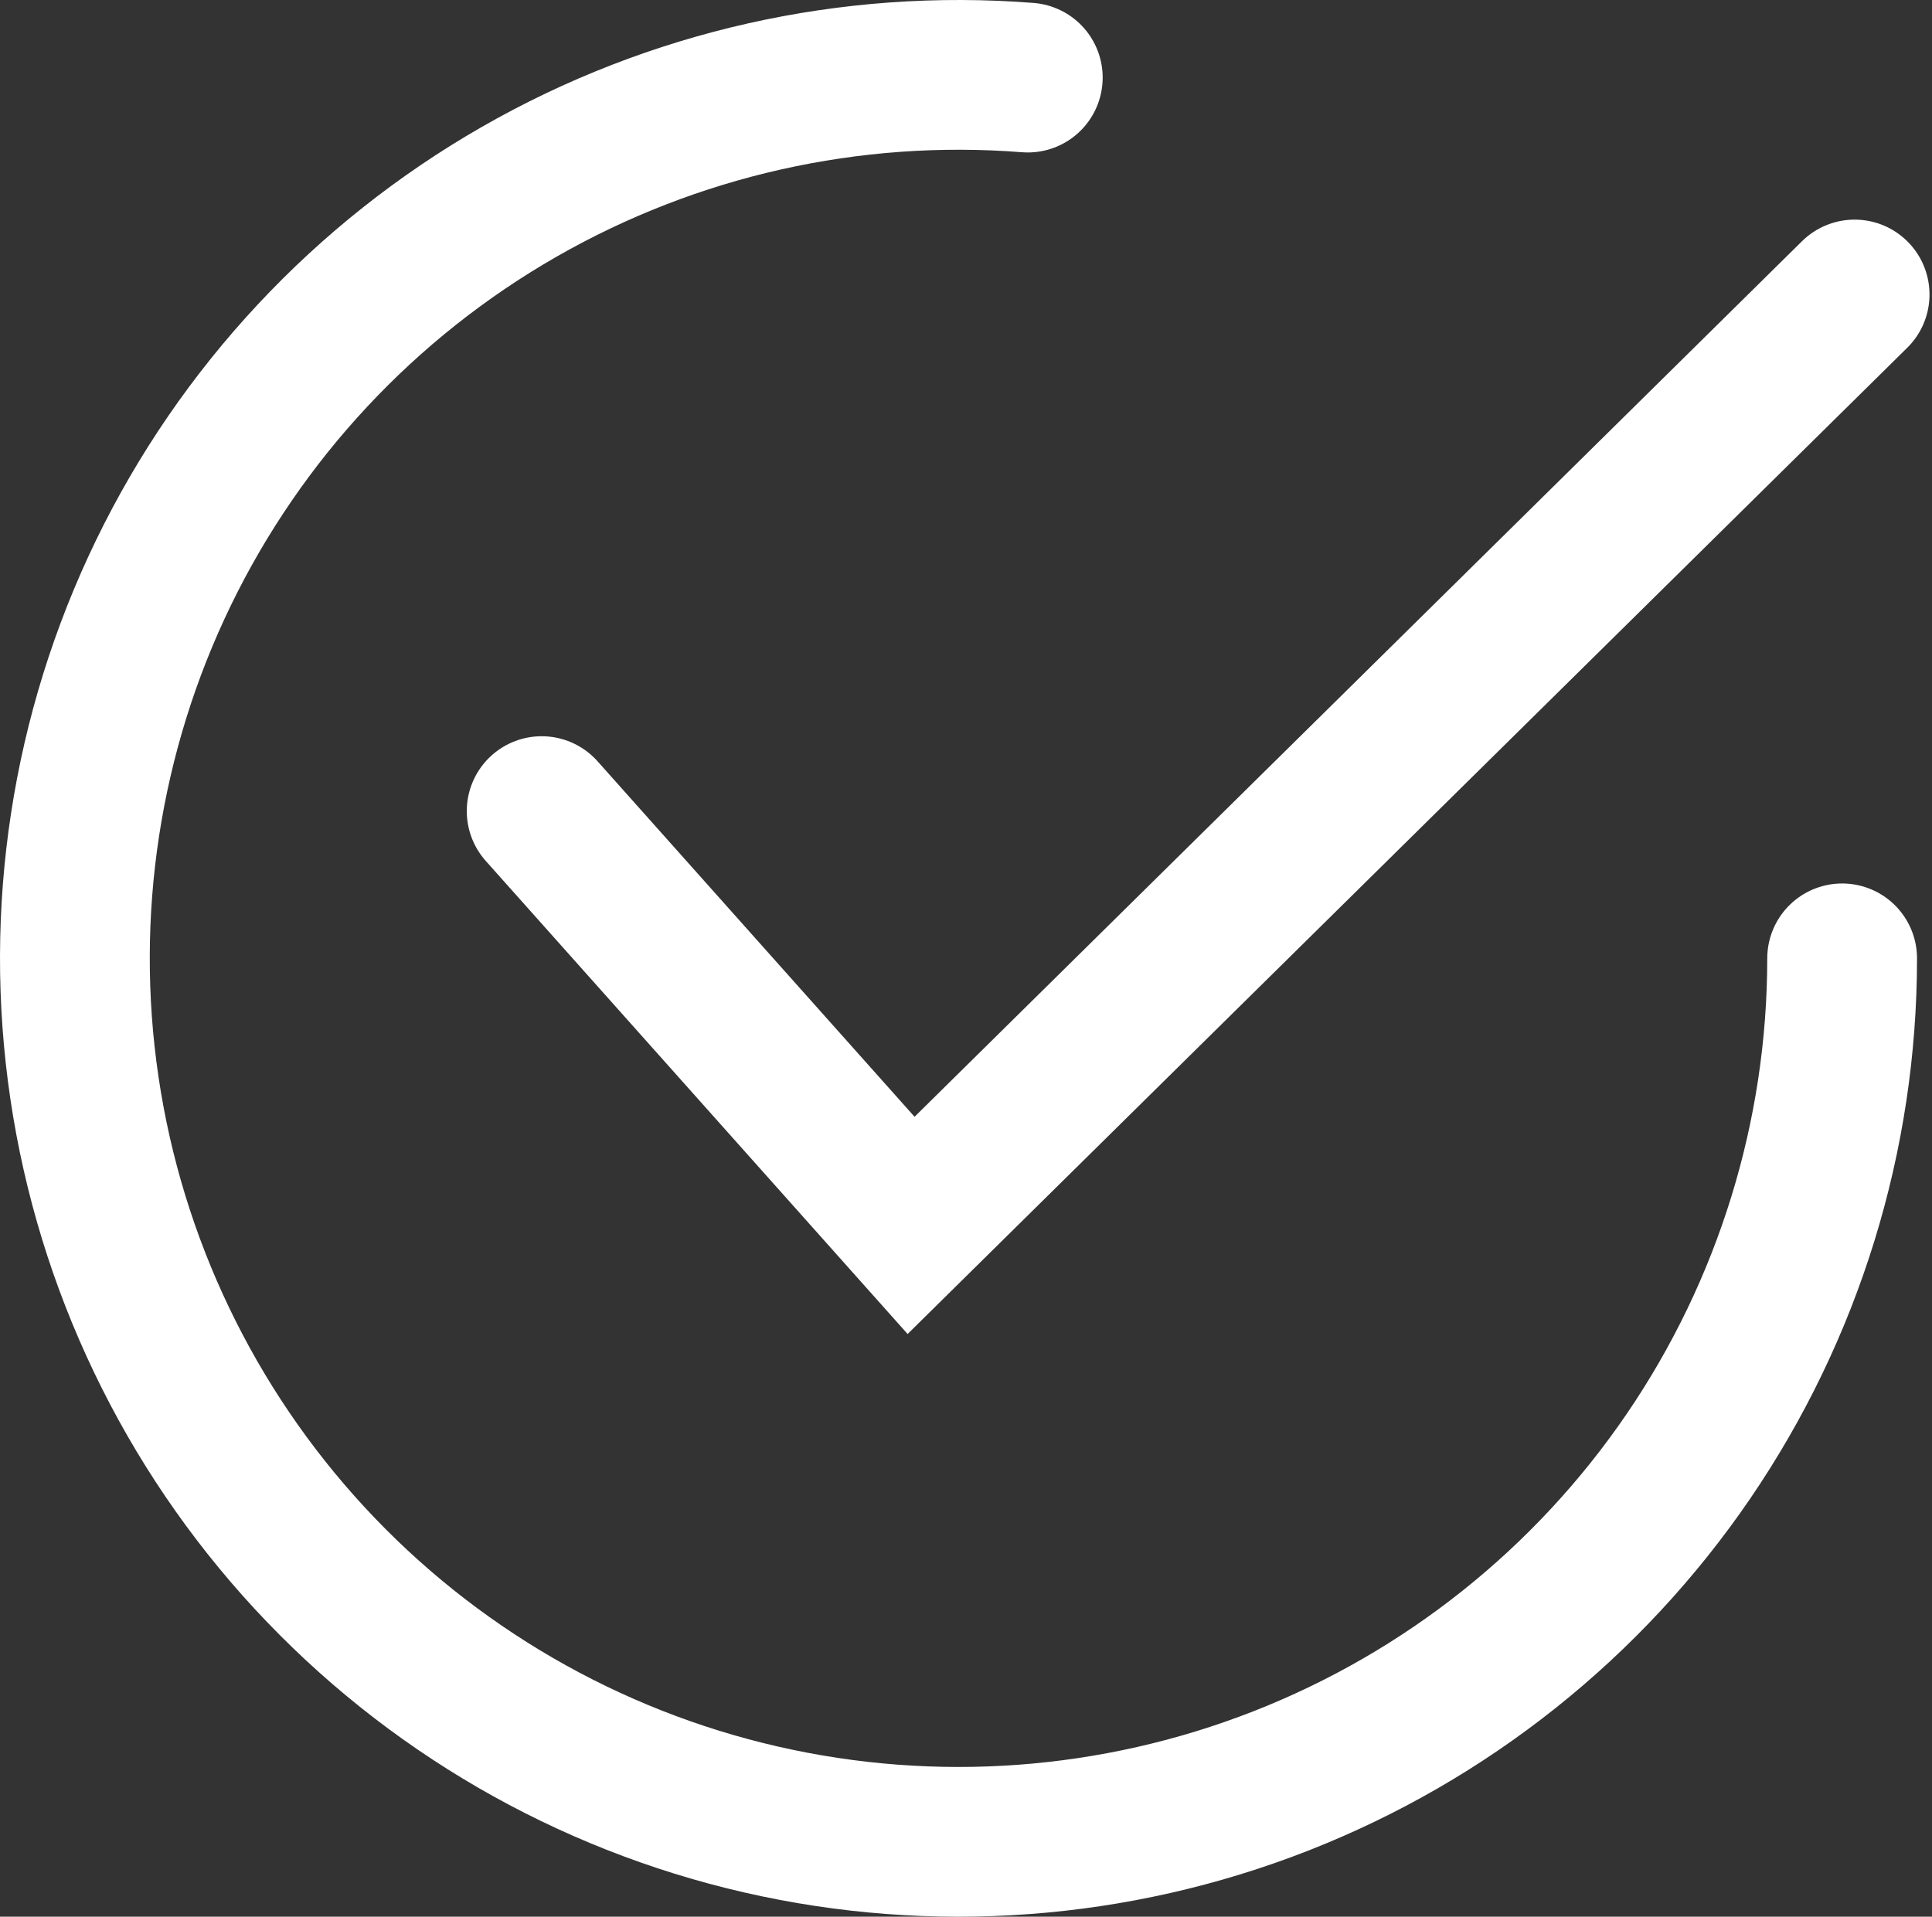
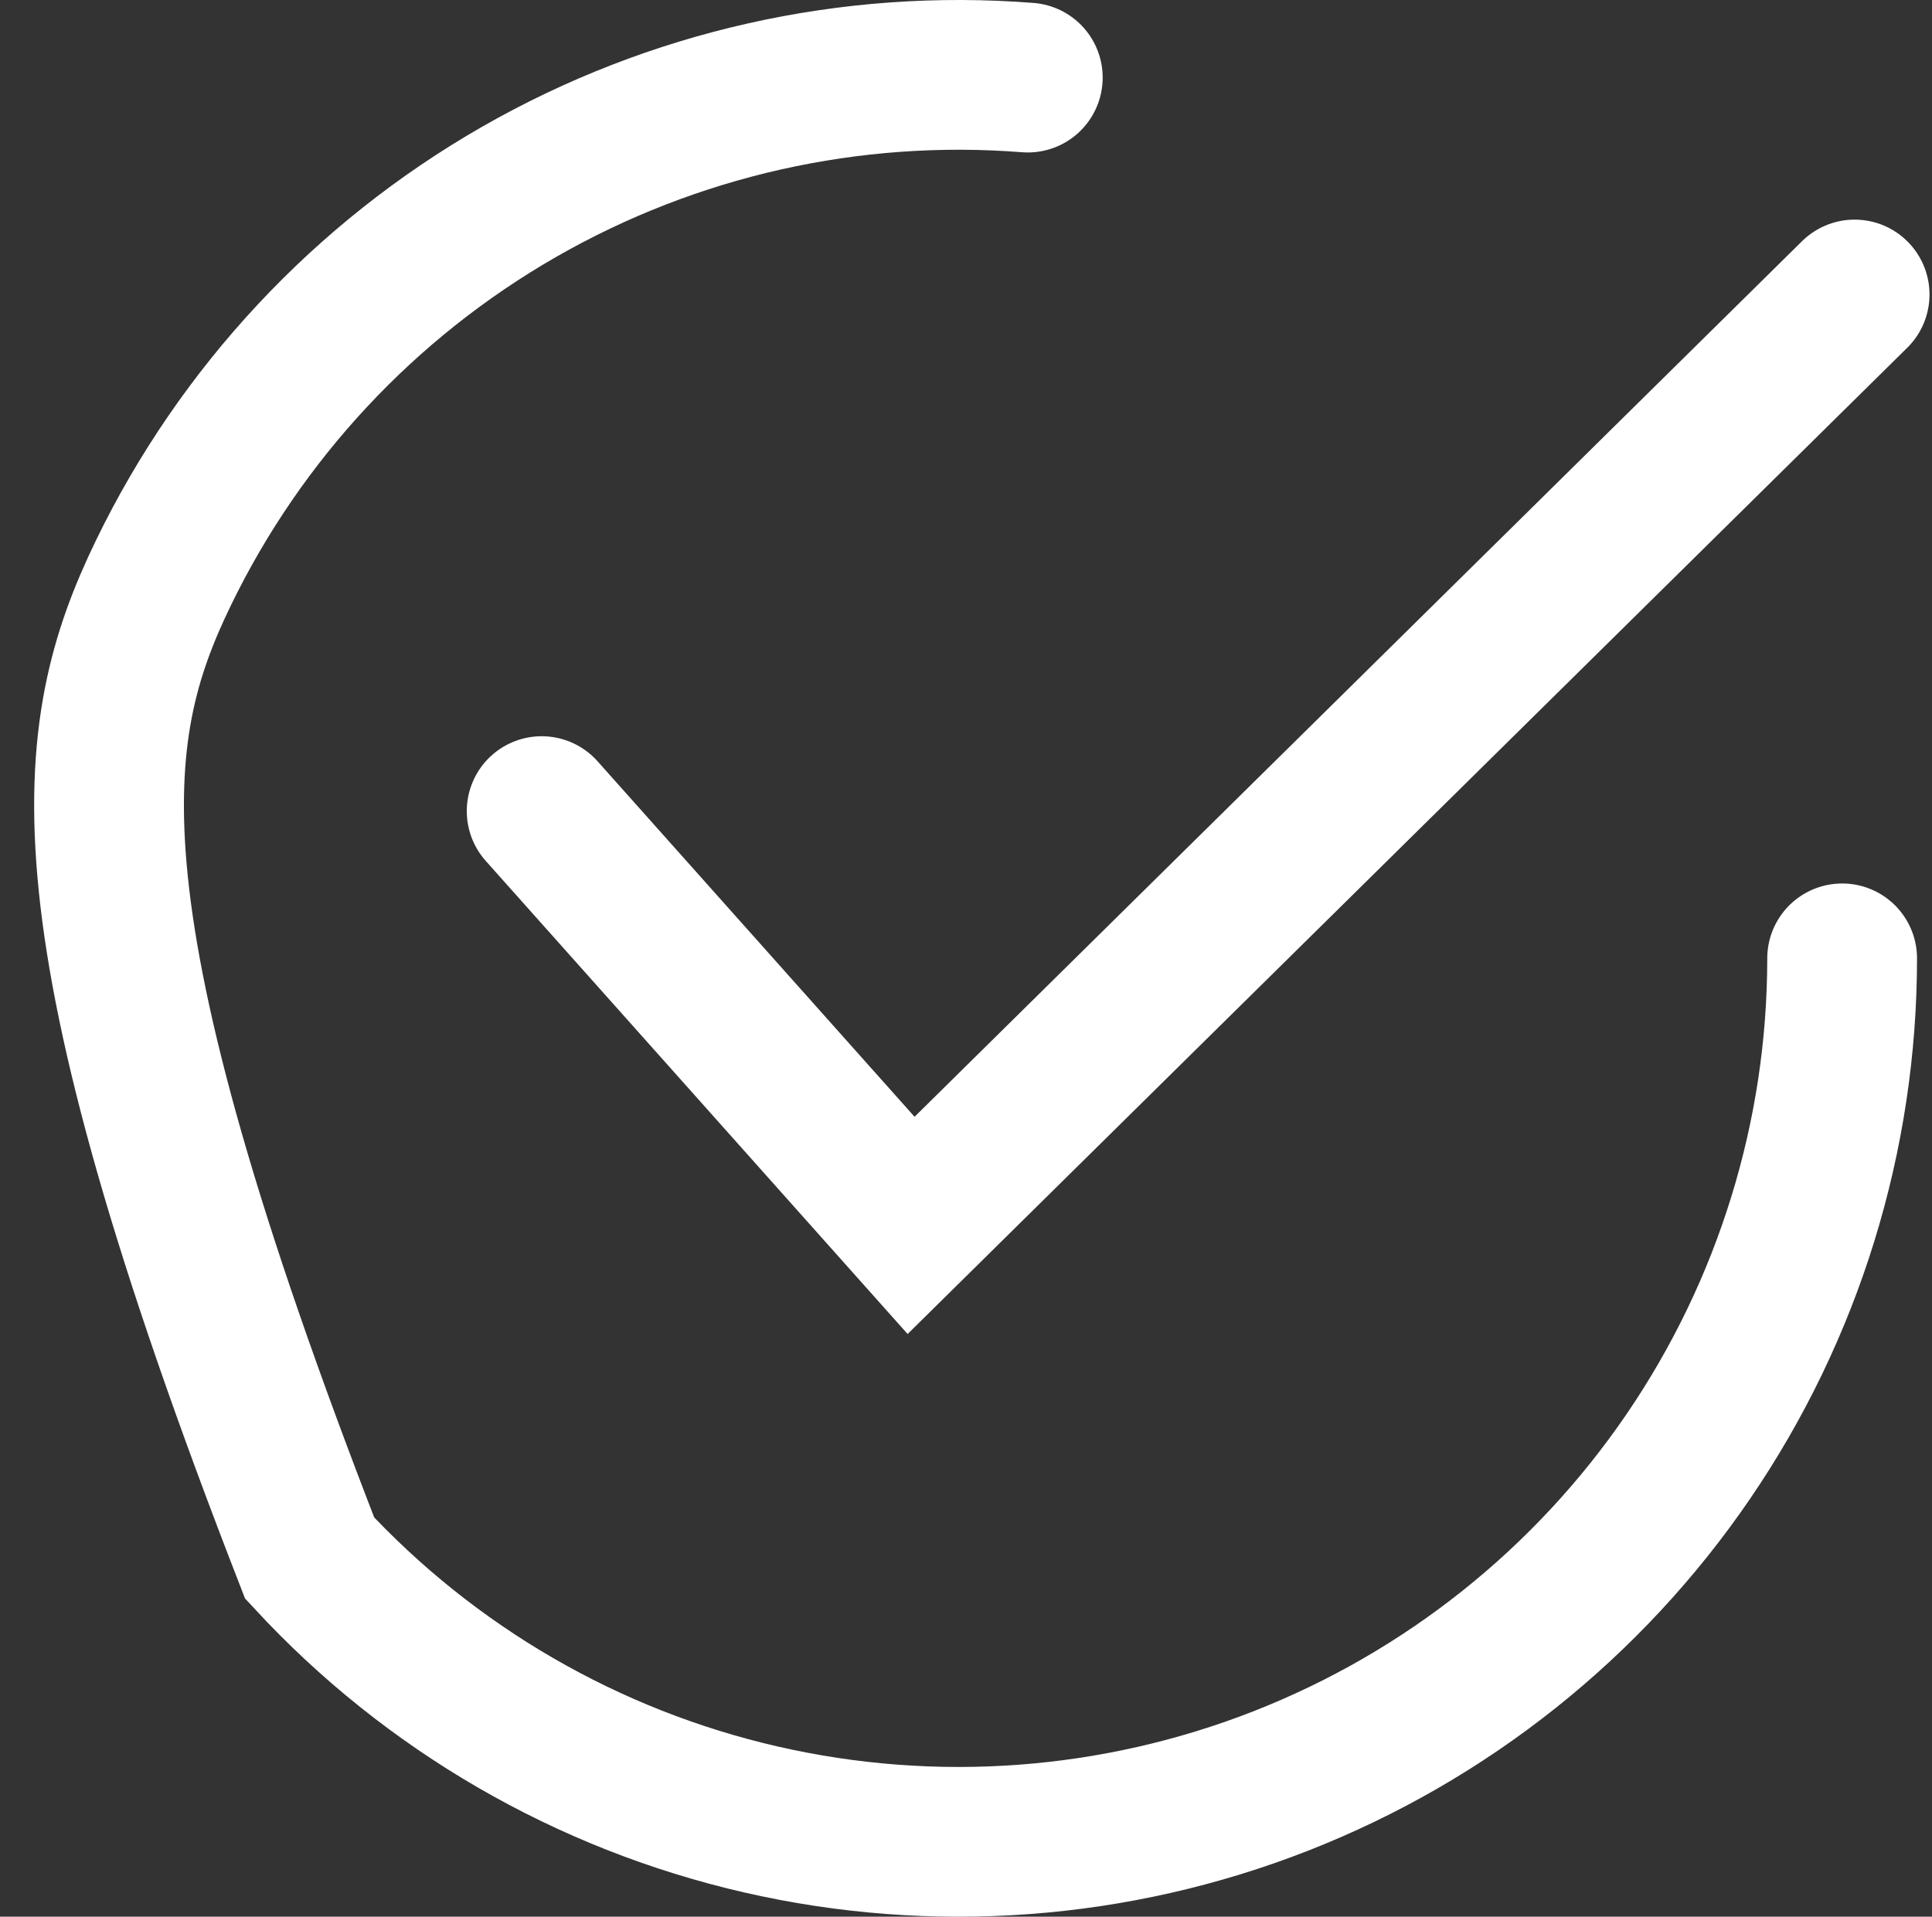
<svg xmlns="http://www.w3.org/2000/svg" width="387" height="384" viewBox="0 0 387 384" fill="none">
  <rect x="0" y="0" width="387" height="384" fill="#333333" stroke="none" />
-   <path d="M369 192C369 227.599 358.266 262.371 338.199 291.775C318.131 321.179 289.664 343.849 256.514 356.824C223.364 369.8 187.071 372.477 152.376 364.508C117.68 356.538 86.194 338.292 62.029 312.152C37.863 286.011 22.142 253.191 16.917 217.978C11.692 182.764 17.207 146.794 32.741 114.763C48.276 82.732 73.108 56.13 103.994 38.429C134.881 20.729 170.388 12.754 205.877 15.545M108.5 162.5L182.5 245.5L371.5 59" stroke="white" stroke-width="30" stroke-linecap="round" />
+   <path d="M369 192C369 227.599 358.266 262.371 338.199 291.775C318.131 321.179 289.664 343.849 256.514 356.824C223.364 369.8 187.071 372.477 152.376 364.508C117.68 356.538 86.194 338.292 62.029 312.152C11.692 182.764 17.207 146.794 32.741 114.763C48.276 82.732 73.108 56.13 103.994 38.429C134.881 20.729 170.388 12.754 205.877 15.545M108.5 162.5L182.5 245.5L371.5 59" stroke="white" stroke-width="30" stroke-linecap="round" />
</svg>